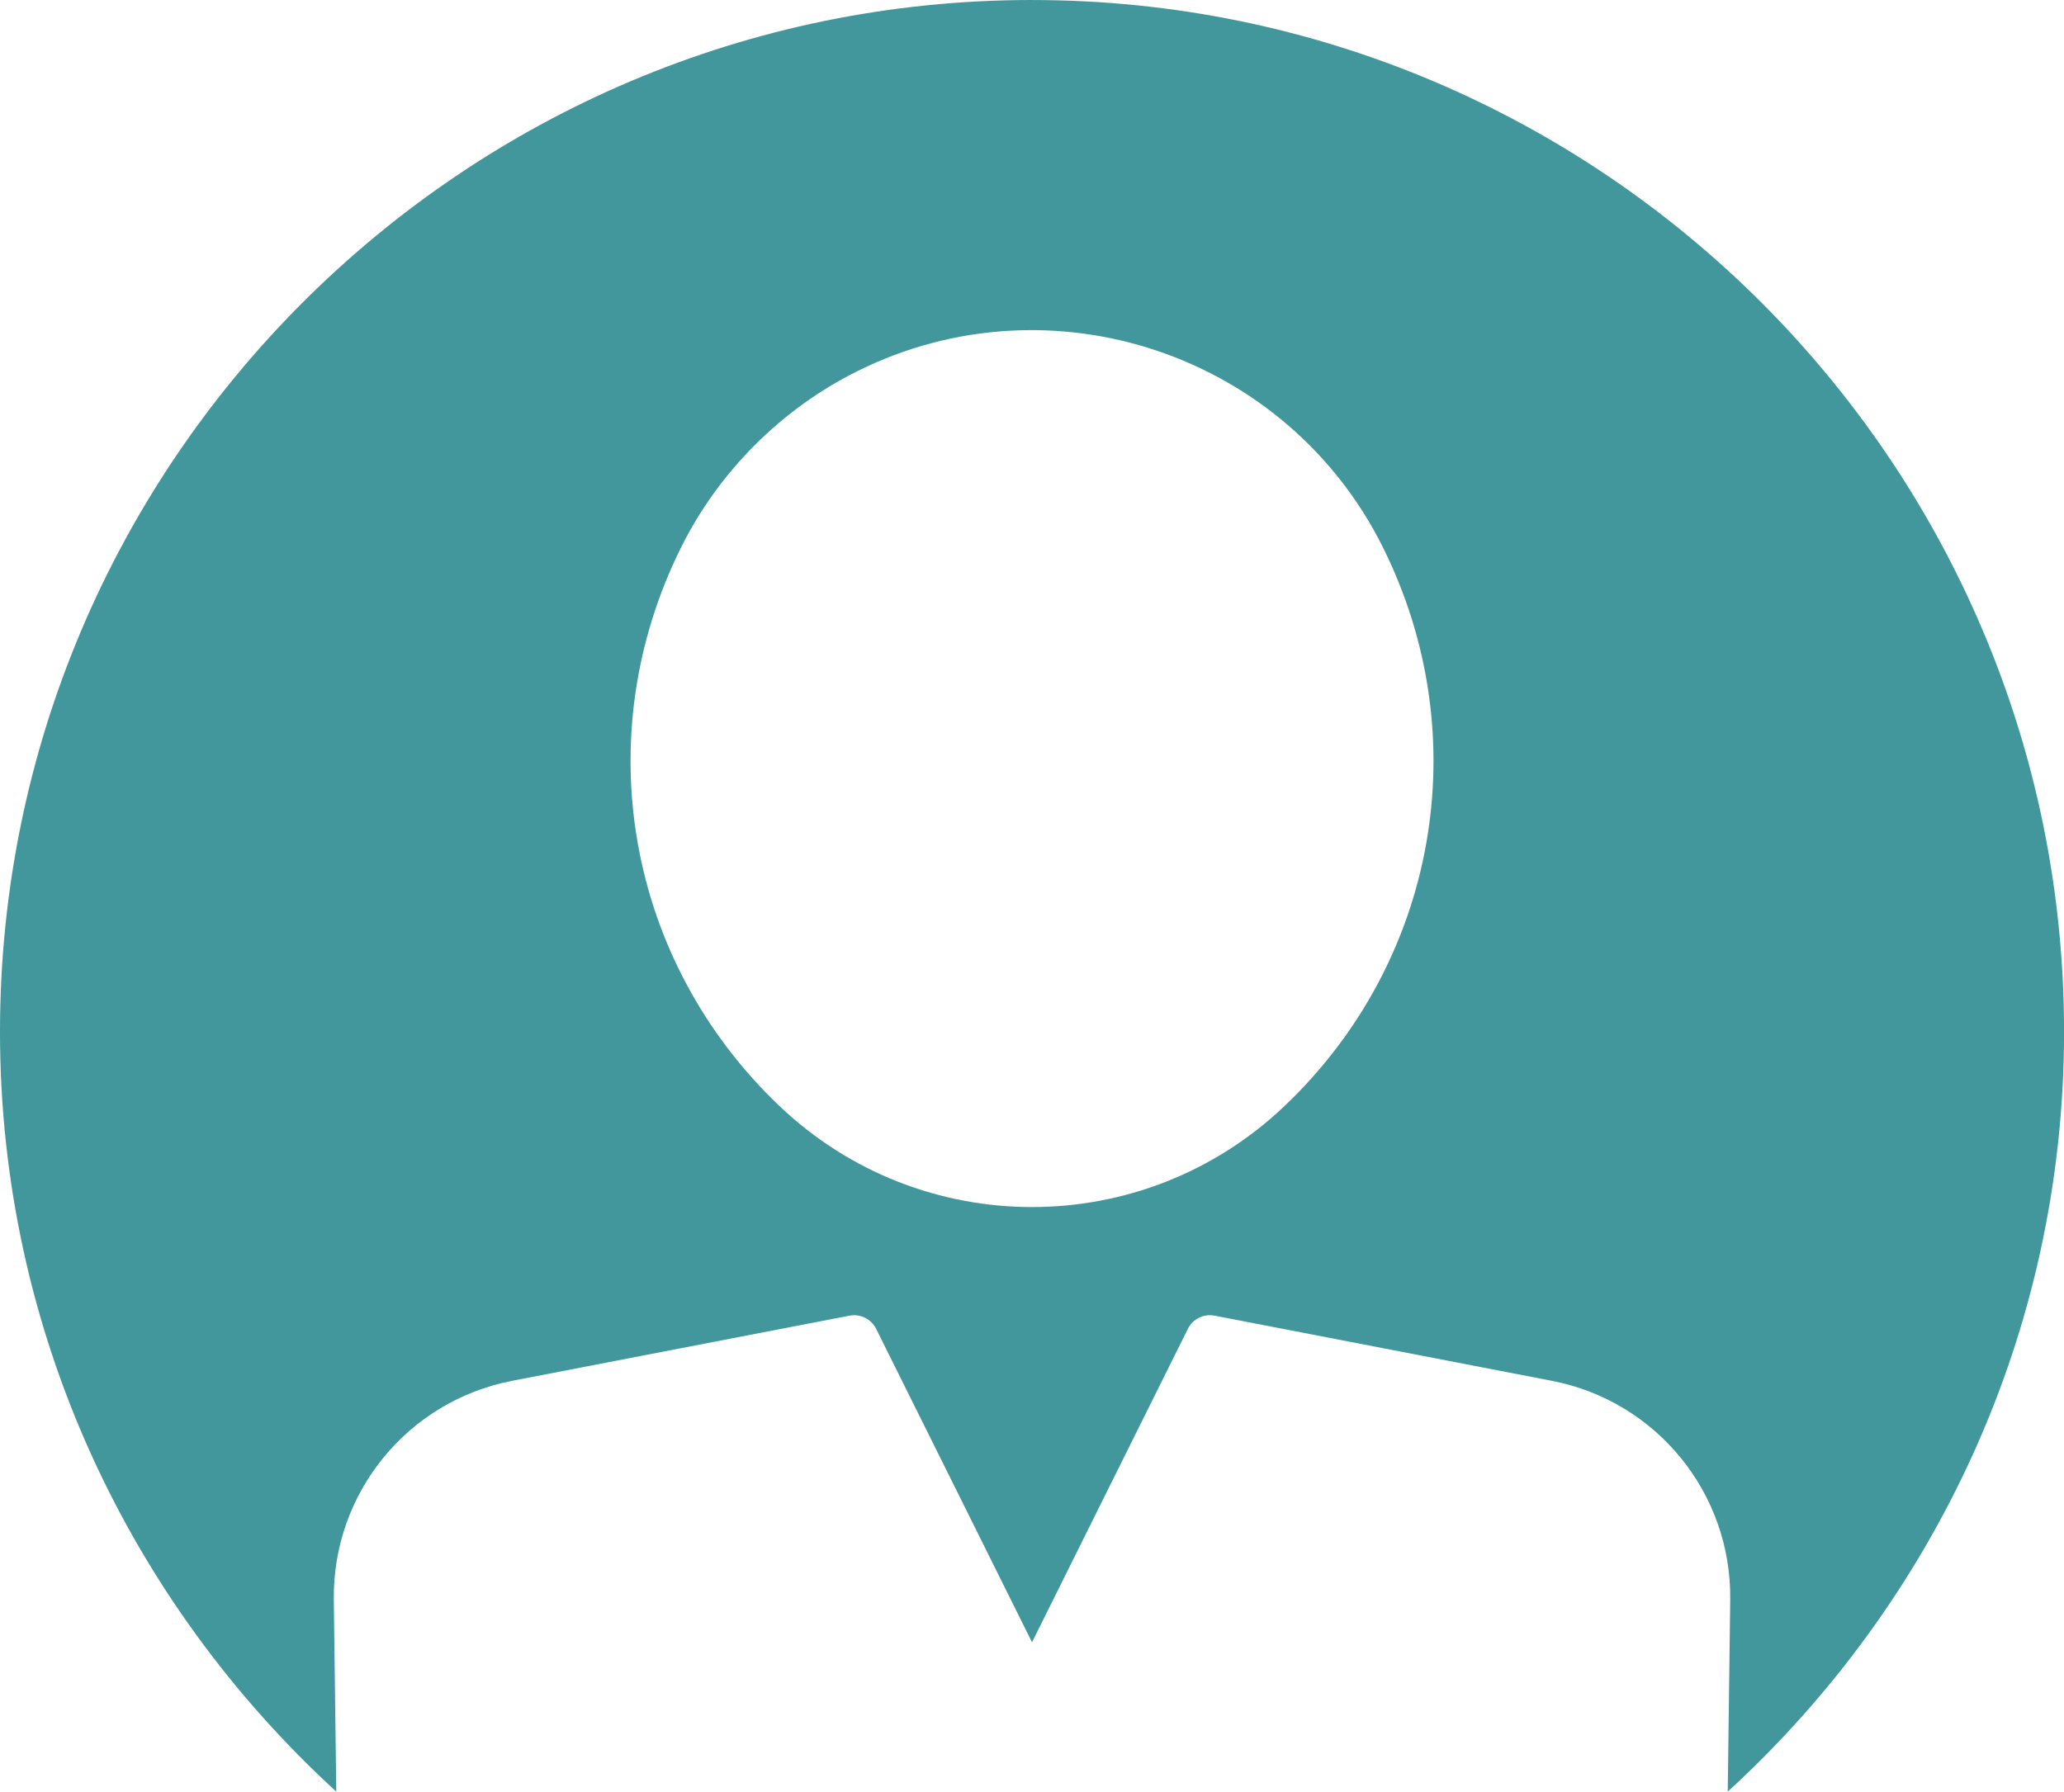
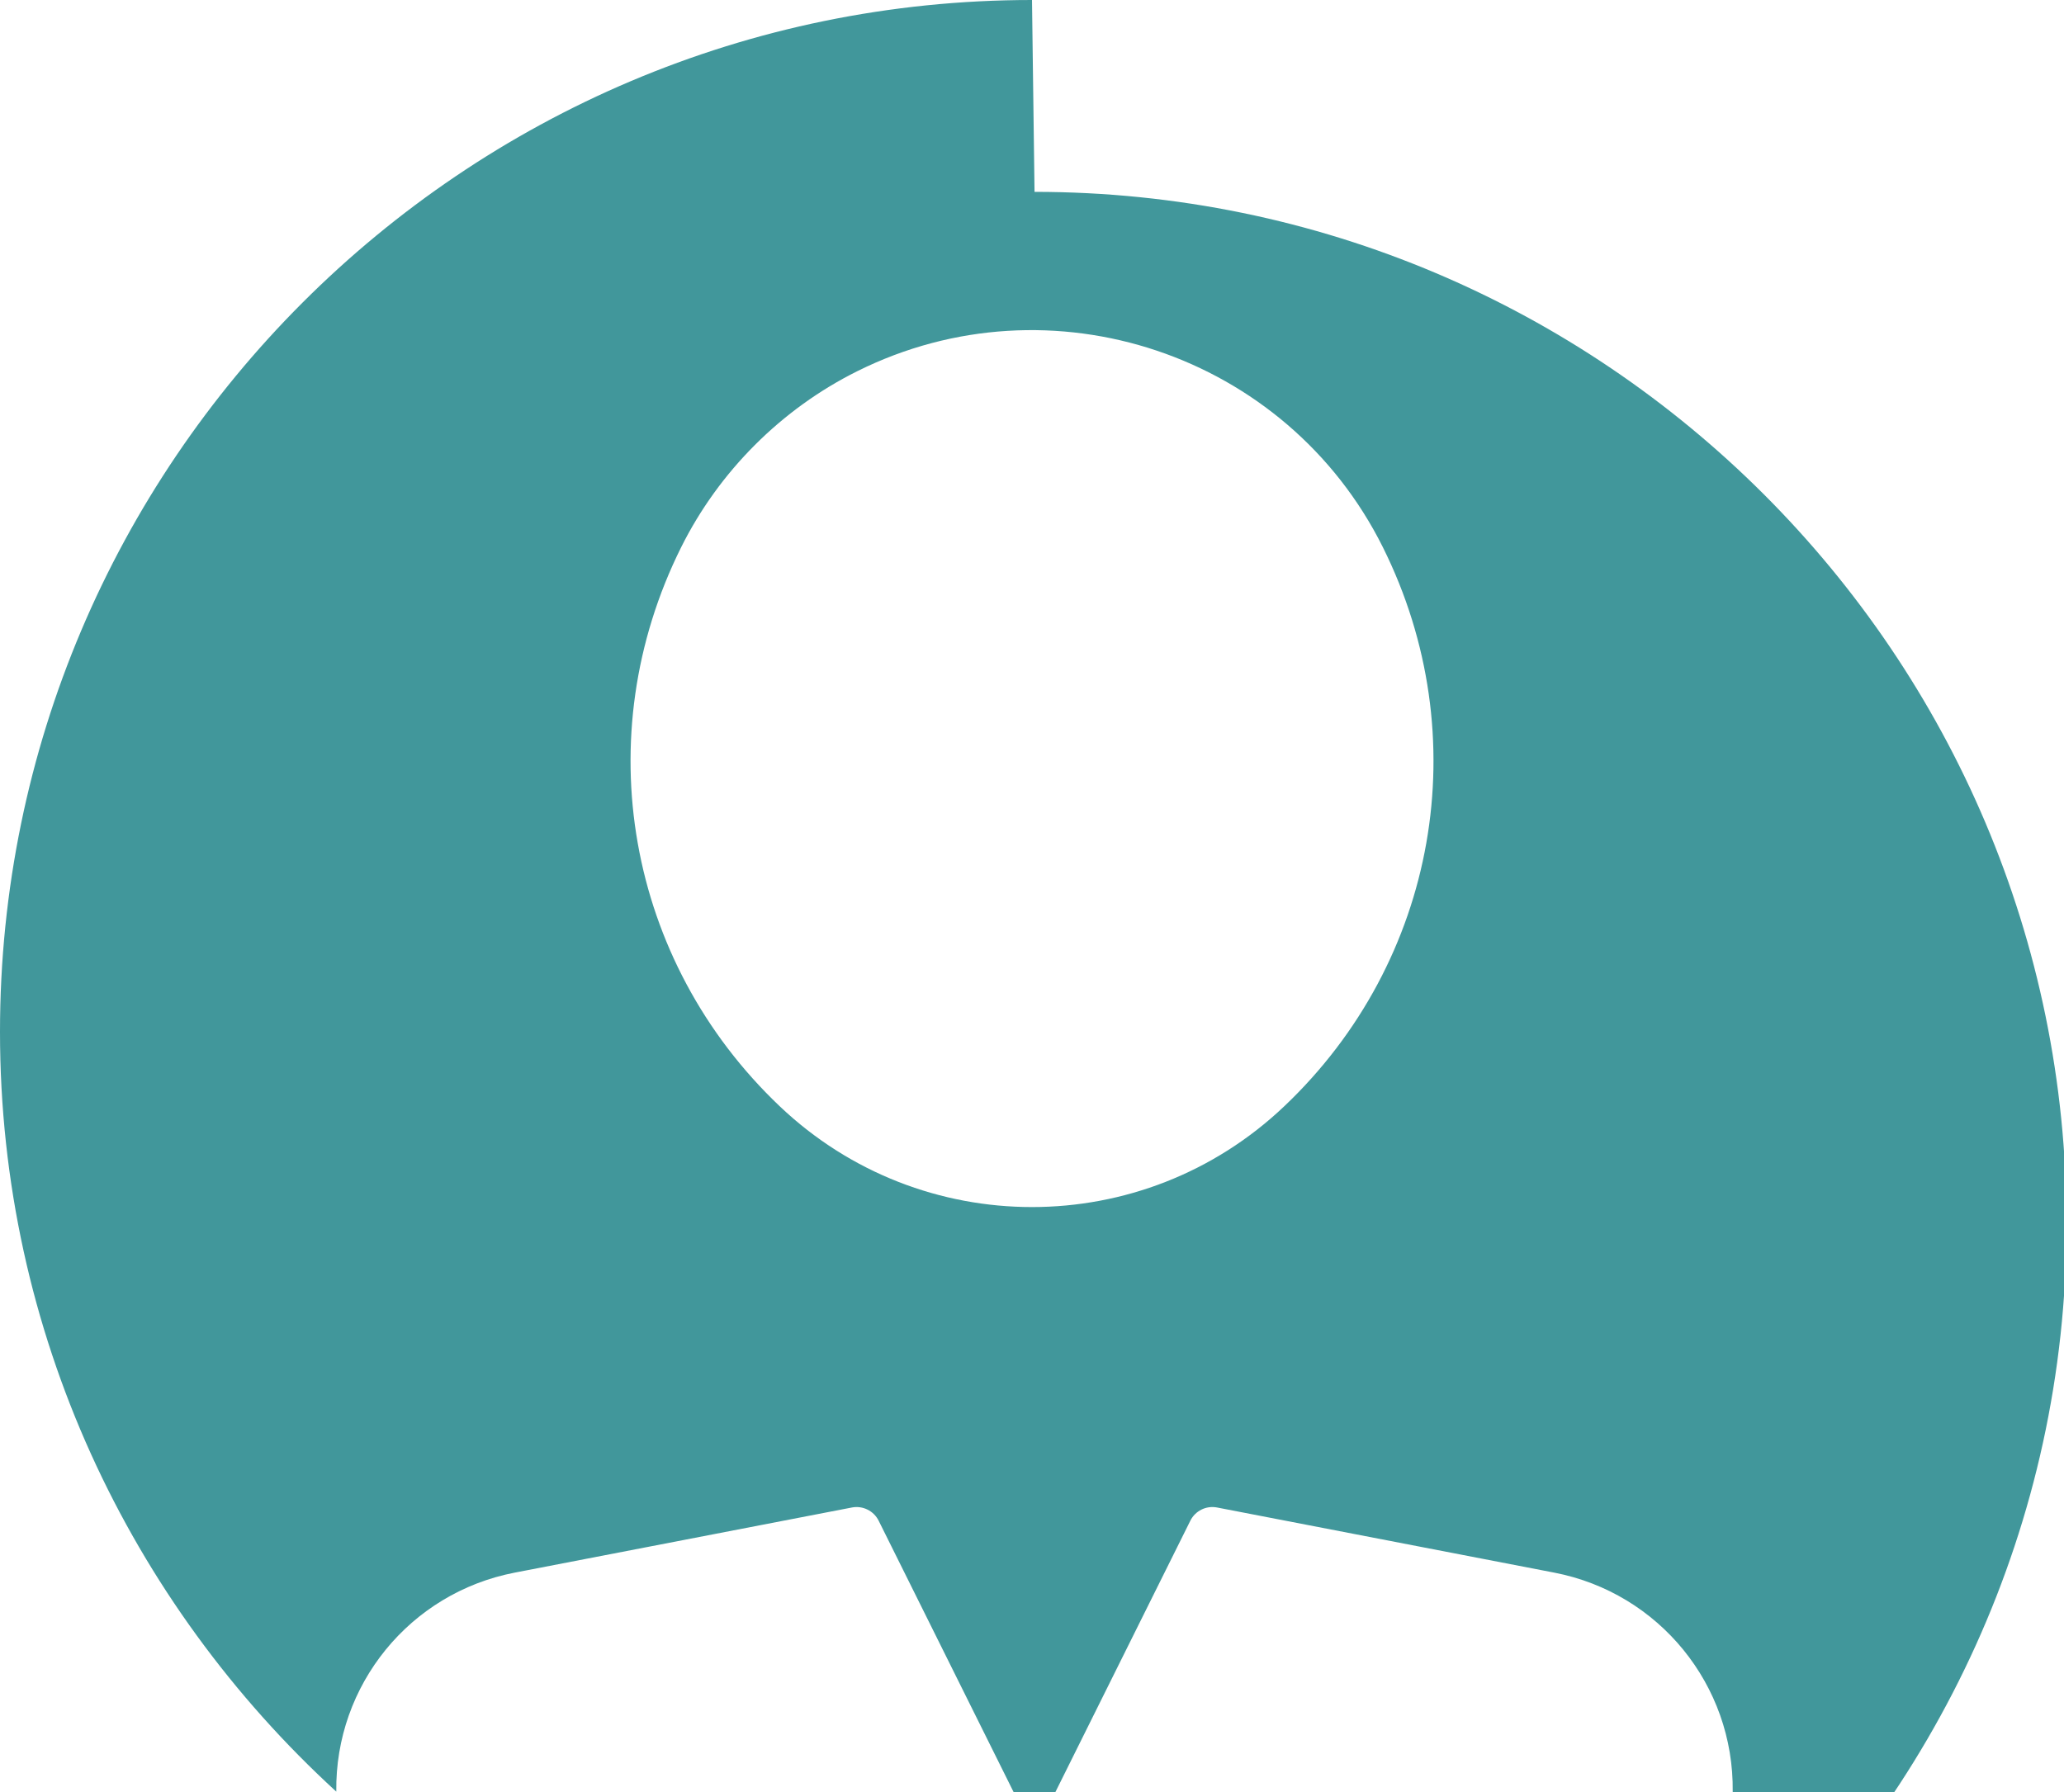
<svg xmlns="http://www.w3.org/2000/svg" enable-background="new 0 0 168.002 145.861" fill="#41979b" height="145.9" id="Layer_1" preserveAspectRatio="xMidYMid meet" version="1.1" viewBox="0.0 0.0 168.0 145.9" width="168" x="0px" xml:space="preserve" y="0px" zoomAndPan="magnify">
  <g id="change1_1">
-     <path d="m84 0c-46.318 0-84 37.684-84 84 0 24.488 10.598 46.492 27.372 61.861l-0.202-15.618c-0.111-8.68 5.992-16.176 14.516-17.828l27.459-5.305c0.881-0.168 1.772 0.273 2.17 1.074l12.686 25.516 12.686-25.516c0.4-0.801 1.277-1.242 2.17-1.074l27.457 5.305c8.525 1.652 14.629 9.148 14.518 17.828l-0.202 15.619c16.775-15.368 27.374-37.373 27.374-61.861 0-46.315-37.68-83.999-84-83.999zm20.53 90.066c-5.755 5.469-13.143 8.204-20.53 8.204s-14.775-2.734-20.531-8.203c-12.463-11.836-15.689-30.125-8.027-45.512 3.074-6.172 8.166-11.266 14.338-14.336 15.748-7.844 34.939-1.41 42.781 14.336 7.66 15.383 4.44 33.675-8.03 45.511z" fill="inherit" />
+     <path d="m84 0c-46.318 0-84 37.684-84 84 0 24.488 10.598 46.492 27.372 61.861c-0.111-8.68 5.992-16.176 14.516-17.828l27.459-5.305c0.881-0.168 1.772 0.273 2.17 1.074l12.686 25.516 12.686-25.516c0.4-0.801 1.277-1.242 2.17-1.074l27.457 5.305c8.525 1.652 14.629 9.148 14.518 17.828l-0.202 15.619c16.775-15.368 27.374-37.373 27.374-61.861 0-46.315-37.68-83.999-84-83.999zm20.53 90.066c-5.755 5.469-13.143 8.204-20.53 8.204s-14.775-2.734-20.531-8.203c-12.463-11.836-15.689-30.125-8.027-45.512 3.074-6.172 8.166-11.266 14.338-14.336 15.748-7.844 34.939-1.41 42.781 14.336 7.66 15.383 4.44 33.675-8.03 45.511z" fill="inherit" />
  </g>
</svg>